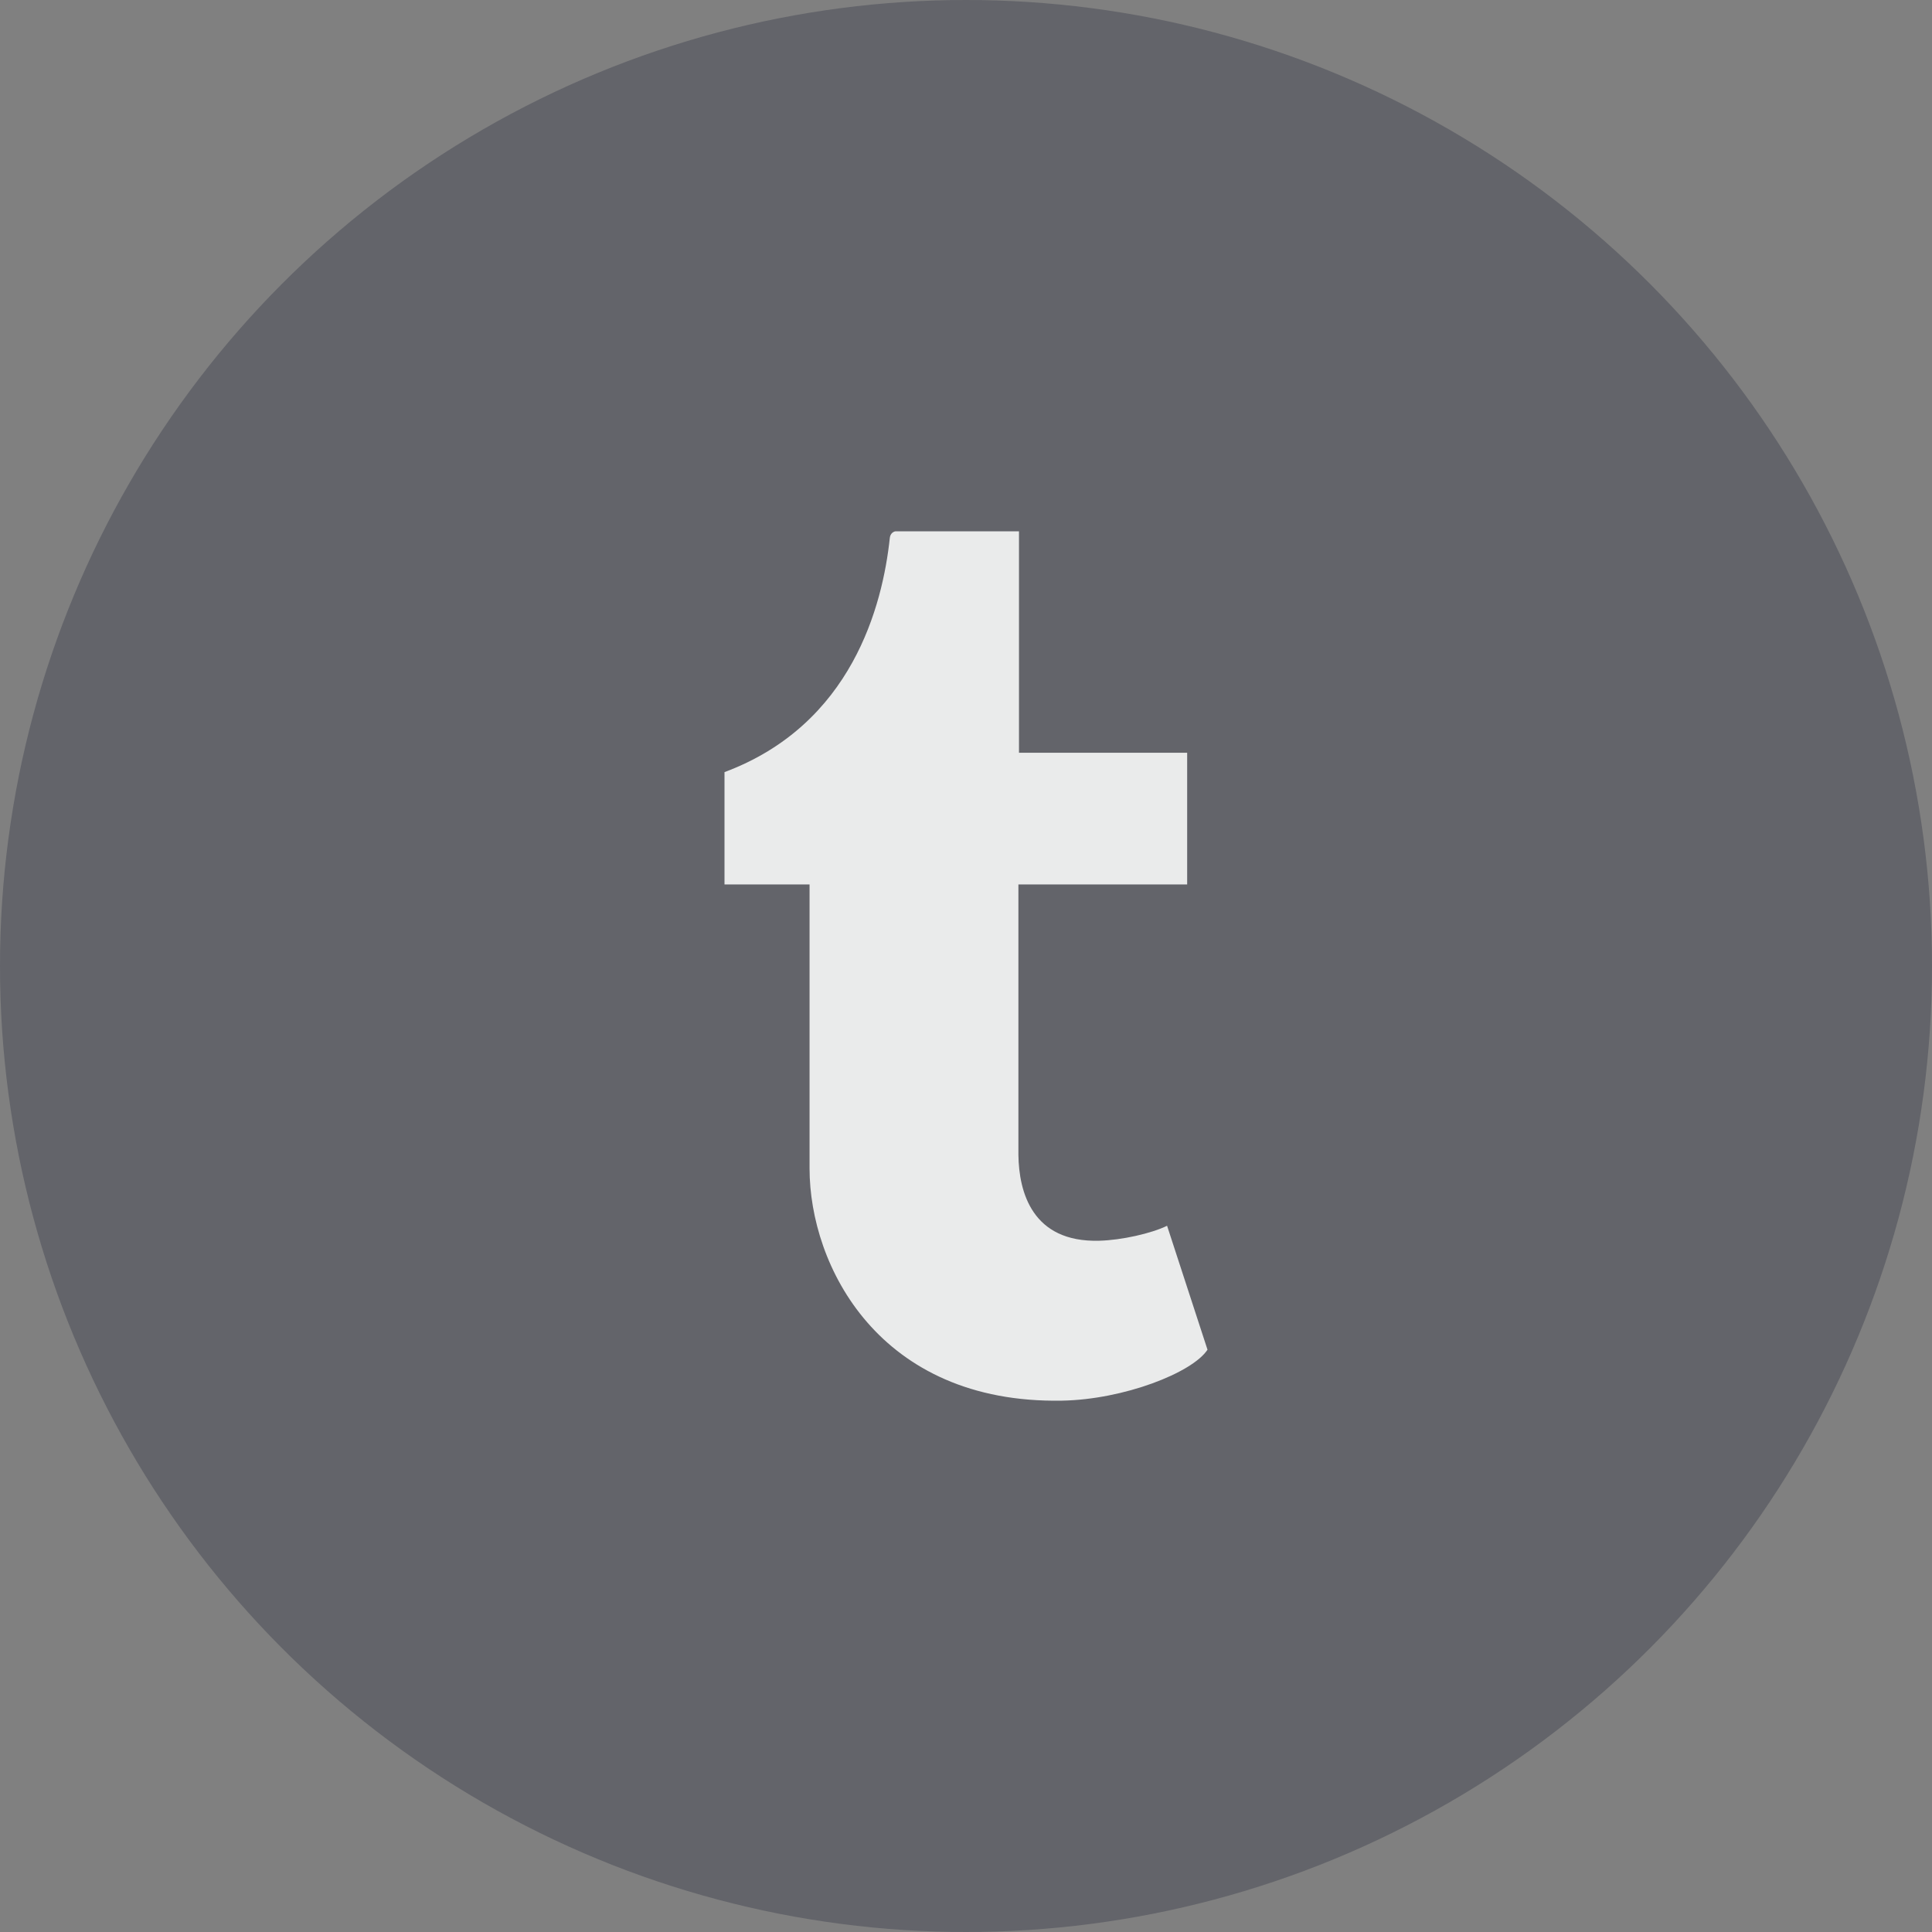
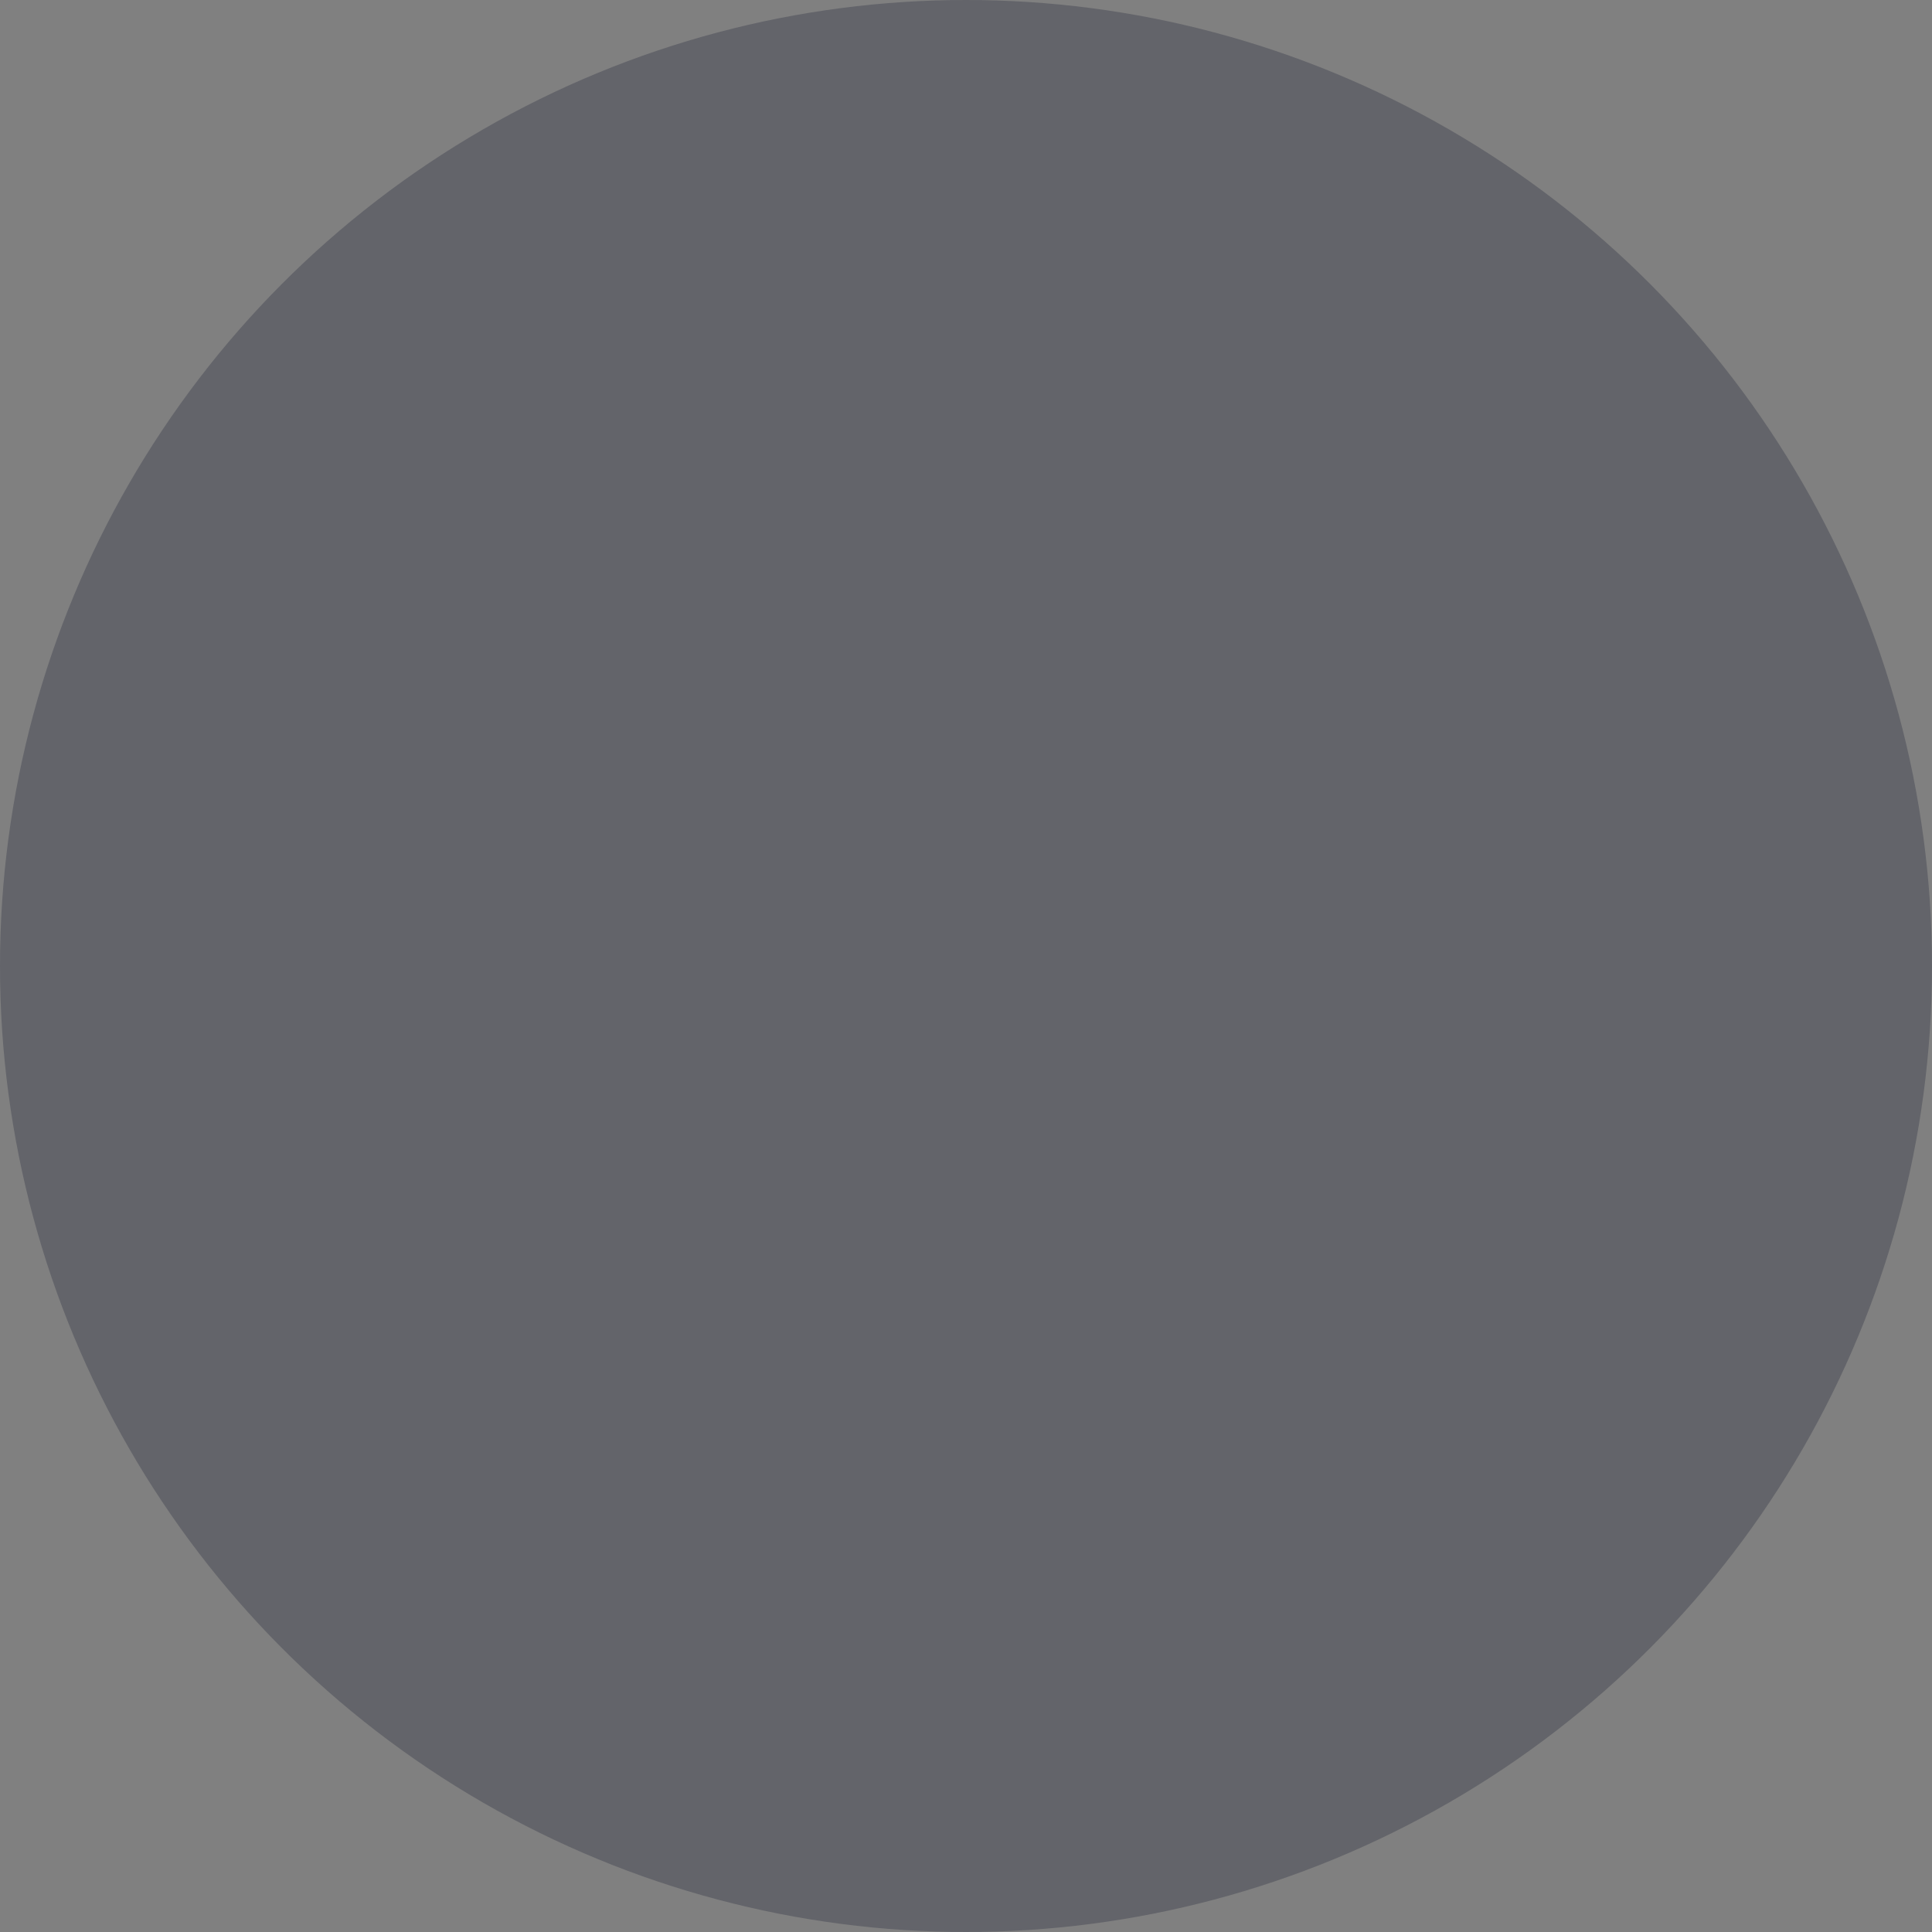
<svg xmlns="http://www.w3.org/2000/svg" width="40px" height="40px" viewBox="0 0 40 40" version="1.1">
  <rect x="0" y="0" width="40" height="40" fill="#808080" stroke="none" />
  <title>ic_social_tumblr_default</title>
  <g id="Social-icons" stroke="none" stroke-width="1" fill="none" fill-rule="evenodd">
    <g id="Artboard" transform="translate(-762, -777)">
      <g id="ic_social_tumblr_default" transform="translate(762, 777)">
        <circle id="Oval" fill="#464955" opacity="0.5" cx="20" cy="20" r="20" />
-         <path d="M24.163,25.378 C23.84,25.537 23.221,25.676 22.76,25.688 C21.367,25.727 21.096,24.676 21.085,23.914 L21.085,18.311 L24.579,18.311 L24.579,15.585 L21.097,15.585 L21.097,11 C21.097,11 18.59,11 18.549,11 C18.507,11 18.434,11.038 18.423,11.134 C18.274,12.538 17.64,15.001 15,15.986 L15,18.311 L16.761,18.311 L16.761,24.192 C16.761,26.205 18.197,29.066 21.987,28.999 C23.266,28.976 24.686,28.422 25,27.944 L24.163,25.378" id="Path" fill="#EAEBEB" fill-rule="nonzero" />
      </g>
    </g>
  </g>
</svg>